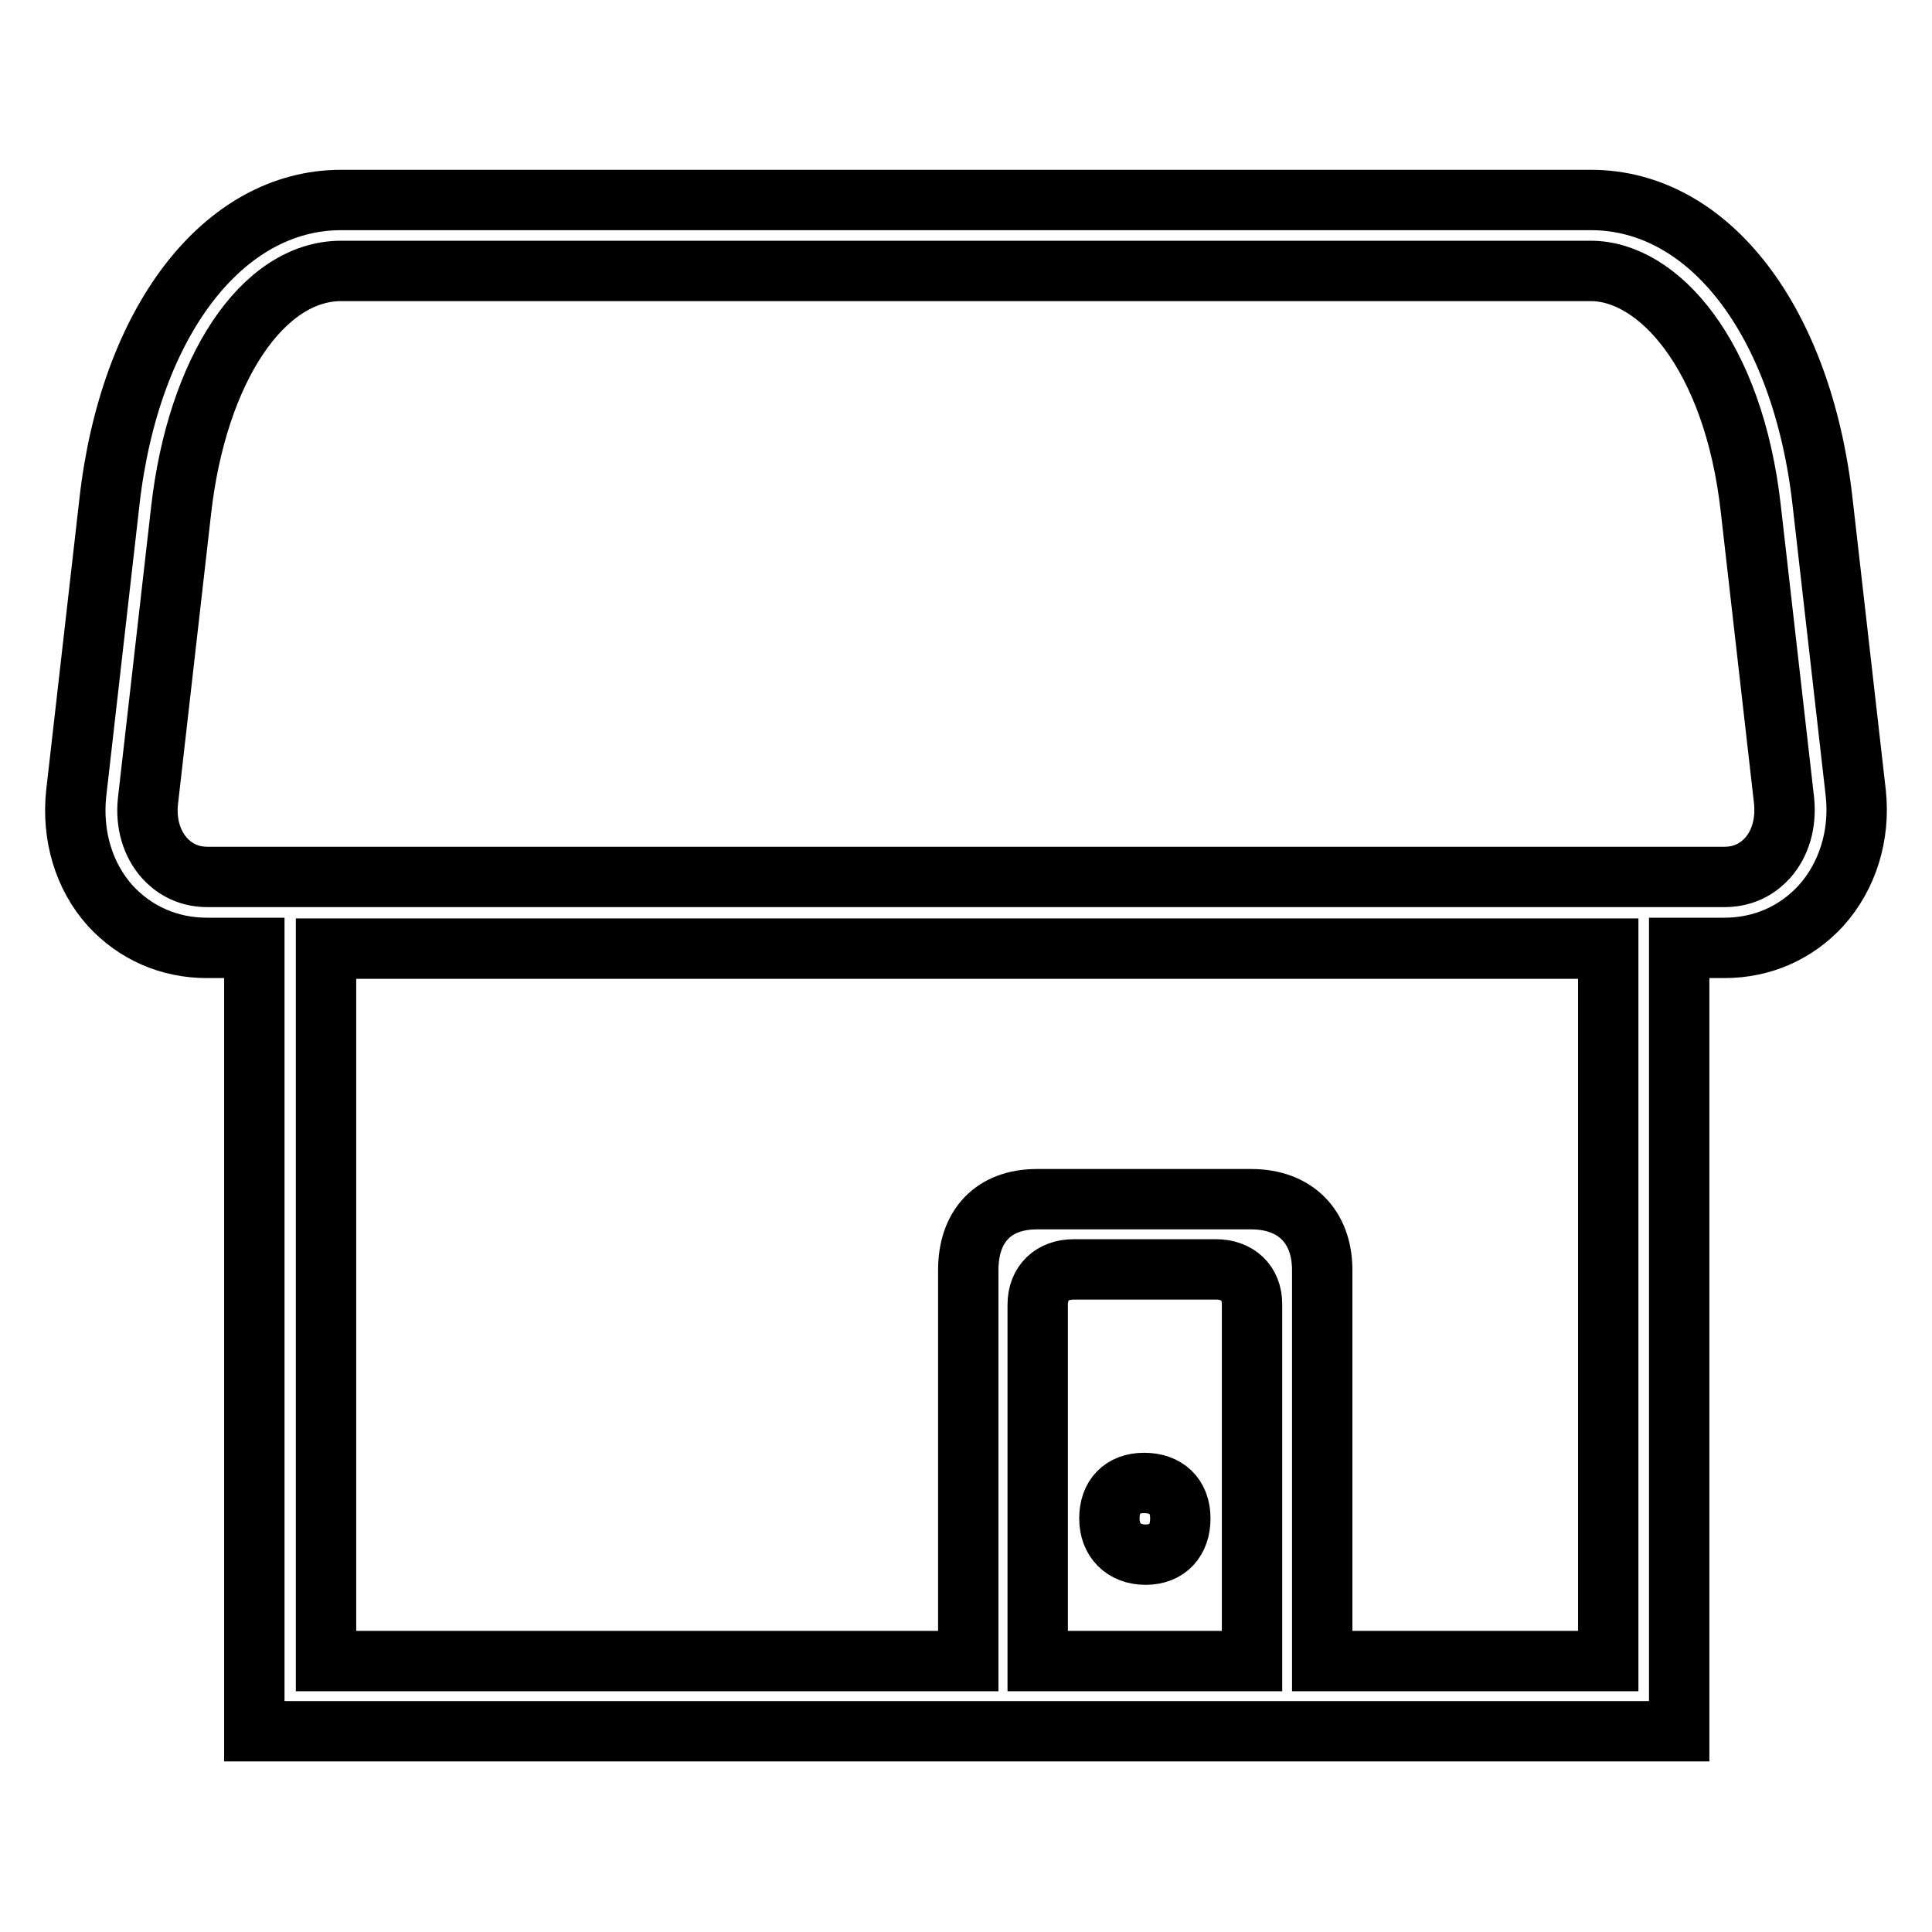
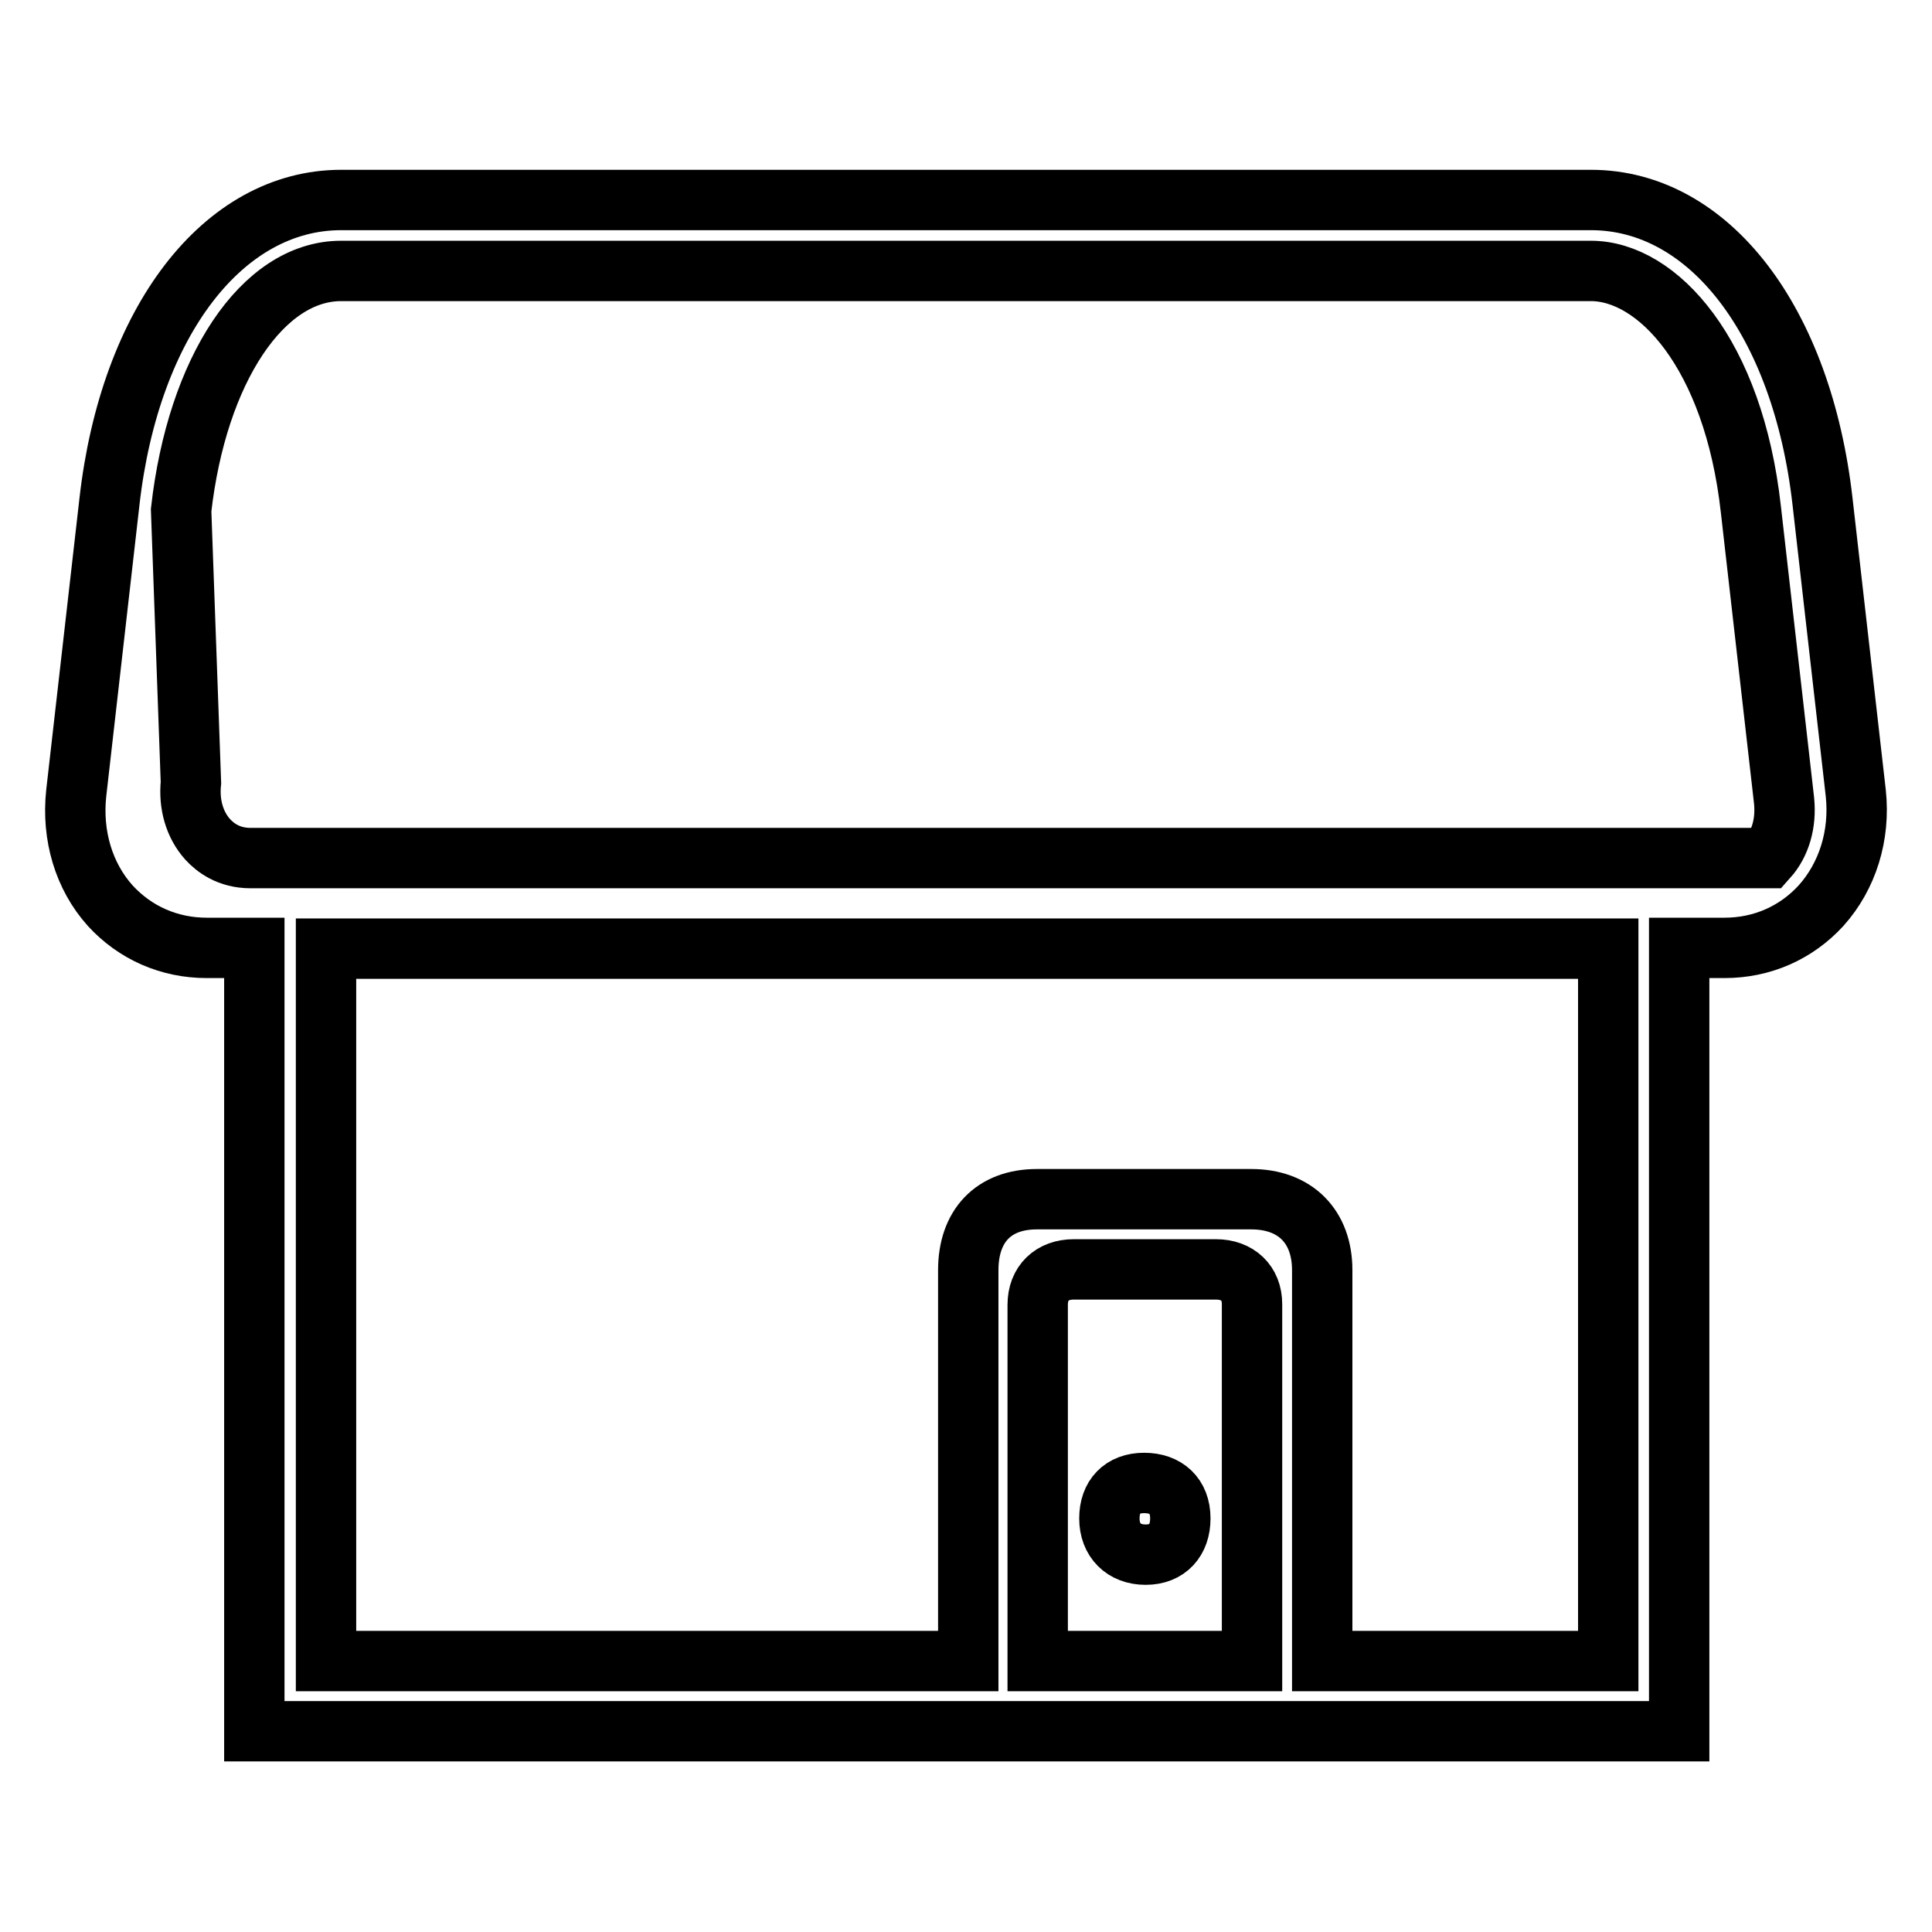
<svg xmlns="http://www.w3.org/2000/svg" version="1.1" x="0px" y="0px" viewBox="0 0 256 256" enable-background="new 0 0 256 256" xml:space="preserve">
  <g>
-     <path stroke-width="8" fill-opacity="0" stroke="#000000" d="M245.9,105.1l-4.4-38.6c-2.7-23.9-15-40-30.7-40H45.2c-15.6,0-28,16.1-30.7,40l-4.4,38.6 c-0.6,5.6,1,11,4.5,14.9c3.3,3.6,7.8,5.6,12.8,5.6h6.3v92.8l0,11h188.8V125.6h6c5,0,9.5-2,12.8-5.6 C244.8,116.1,246.5,110.7,245.9,105.1z M165.9,220.1h-28.4v-47.2c0-2.9,1.9-4.7,4.8-4.7h18.8c2.9,0,4.8,1.8,4.8,4.6V220.1z  M213.1,220.1h-37.9v-51.8c0-5.8-3.6-9.4-9.4-9.4h-28.4c-5.8,0-9.1,3.6-9.1,9.4v51.8H43.2v-94.4h169.9L213.1,220.1L213.1,220.1z  M234.2,113.7c-1,1.1-2.8,2.5-5.7,2.5h-201c-2.9,0-4.7-1.4-5.7-2.5c-1.7-1.9-2.5-4.6-2.2-7.5L24,67.6C26.1,49,34.8,35.9,45.2,35.9 h165.6c8.8,0,18.9,10.9,21.2,31.6l4.4,38.6C236.7,109.1,235.9,111.8,234.2,113.7z M151.6,196.5c-2.9,0-4.6,1.8-4.6,4.7 c0,2.9,1.9,4.8,4.8,4.8c2.9,0,4.6-1.9,4.6-4.8C156.4,198.2,154.5,196.5,151.6,196.5z" />
+     <path stroke-width="8" fill-opacity="0" stroke="#000000" d="M245.9,105.1l-4.4-38.6c-2.7-23.9-15-40-30.7-40H45.2c-15.6,0-28,16.1-30.7,40l-4.4,38.6 c-0.6,5.6,1,11,4.5,14.9c3.3,3.6,7.8,5.6,12.8,5.6h6.3v92.8l0,11h188.8V125.6h6c5,0,9.5-2,12.8-5.6 C244.8,116.1,246.5,110.7,245.9,105.1z M165.9,220.1h-28.4v-47.2c0-2.9,1.9-4.7,4.8-4.7h18.8c2.9,0,4.8,1.8,4.8,4.6V220.1z  M213.1,220.1h-37.9v-51.8c0-5.8-3.6-9.4-9.4-9.4h-28.4c-5.8,0-9.1,3.6-9.1,9.4v51.8H43.2v-94.4h169.9L213.1,220.1L213.1,220.1z  M234.2,113.7h-201c-2.9,0-4.7-1.4-5.7-2.5c-1.7-1.9-2.5-4.6-2.2-7.5L24,67.6C26.1,49,34.8,35.9,45.2,35.9 h165.6c8.8,0,18.9,10.9,21.2,31.6l4.4,38.6C236.7,109.1,235.9,111.8,234.2,113.7z M151.6,196.5c-2.9,0-4.6,1.8-4.6,4.7 c0,2.9,1.9,4.8,4.8,4.8c2.9,0,4.6-1.9,4.6-4.8C156.4,198.2,154.5,196.5,151.6,196.5z" />
  </g>
</svg>